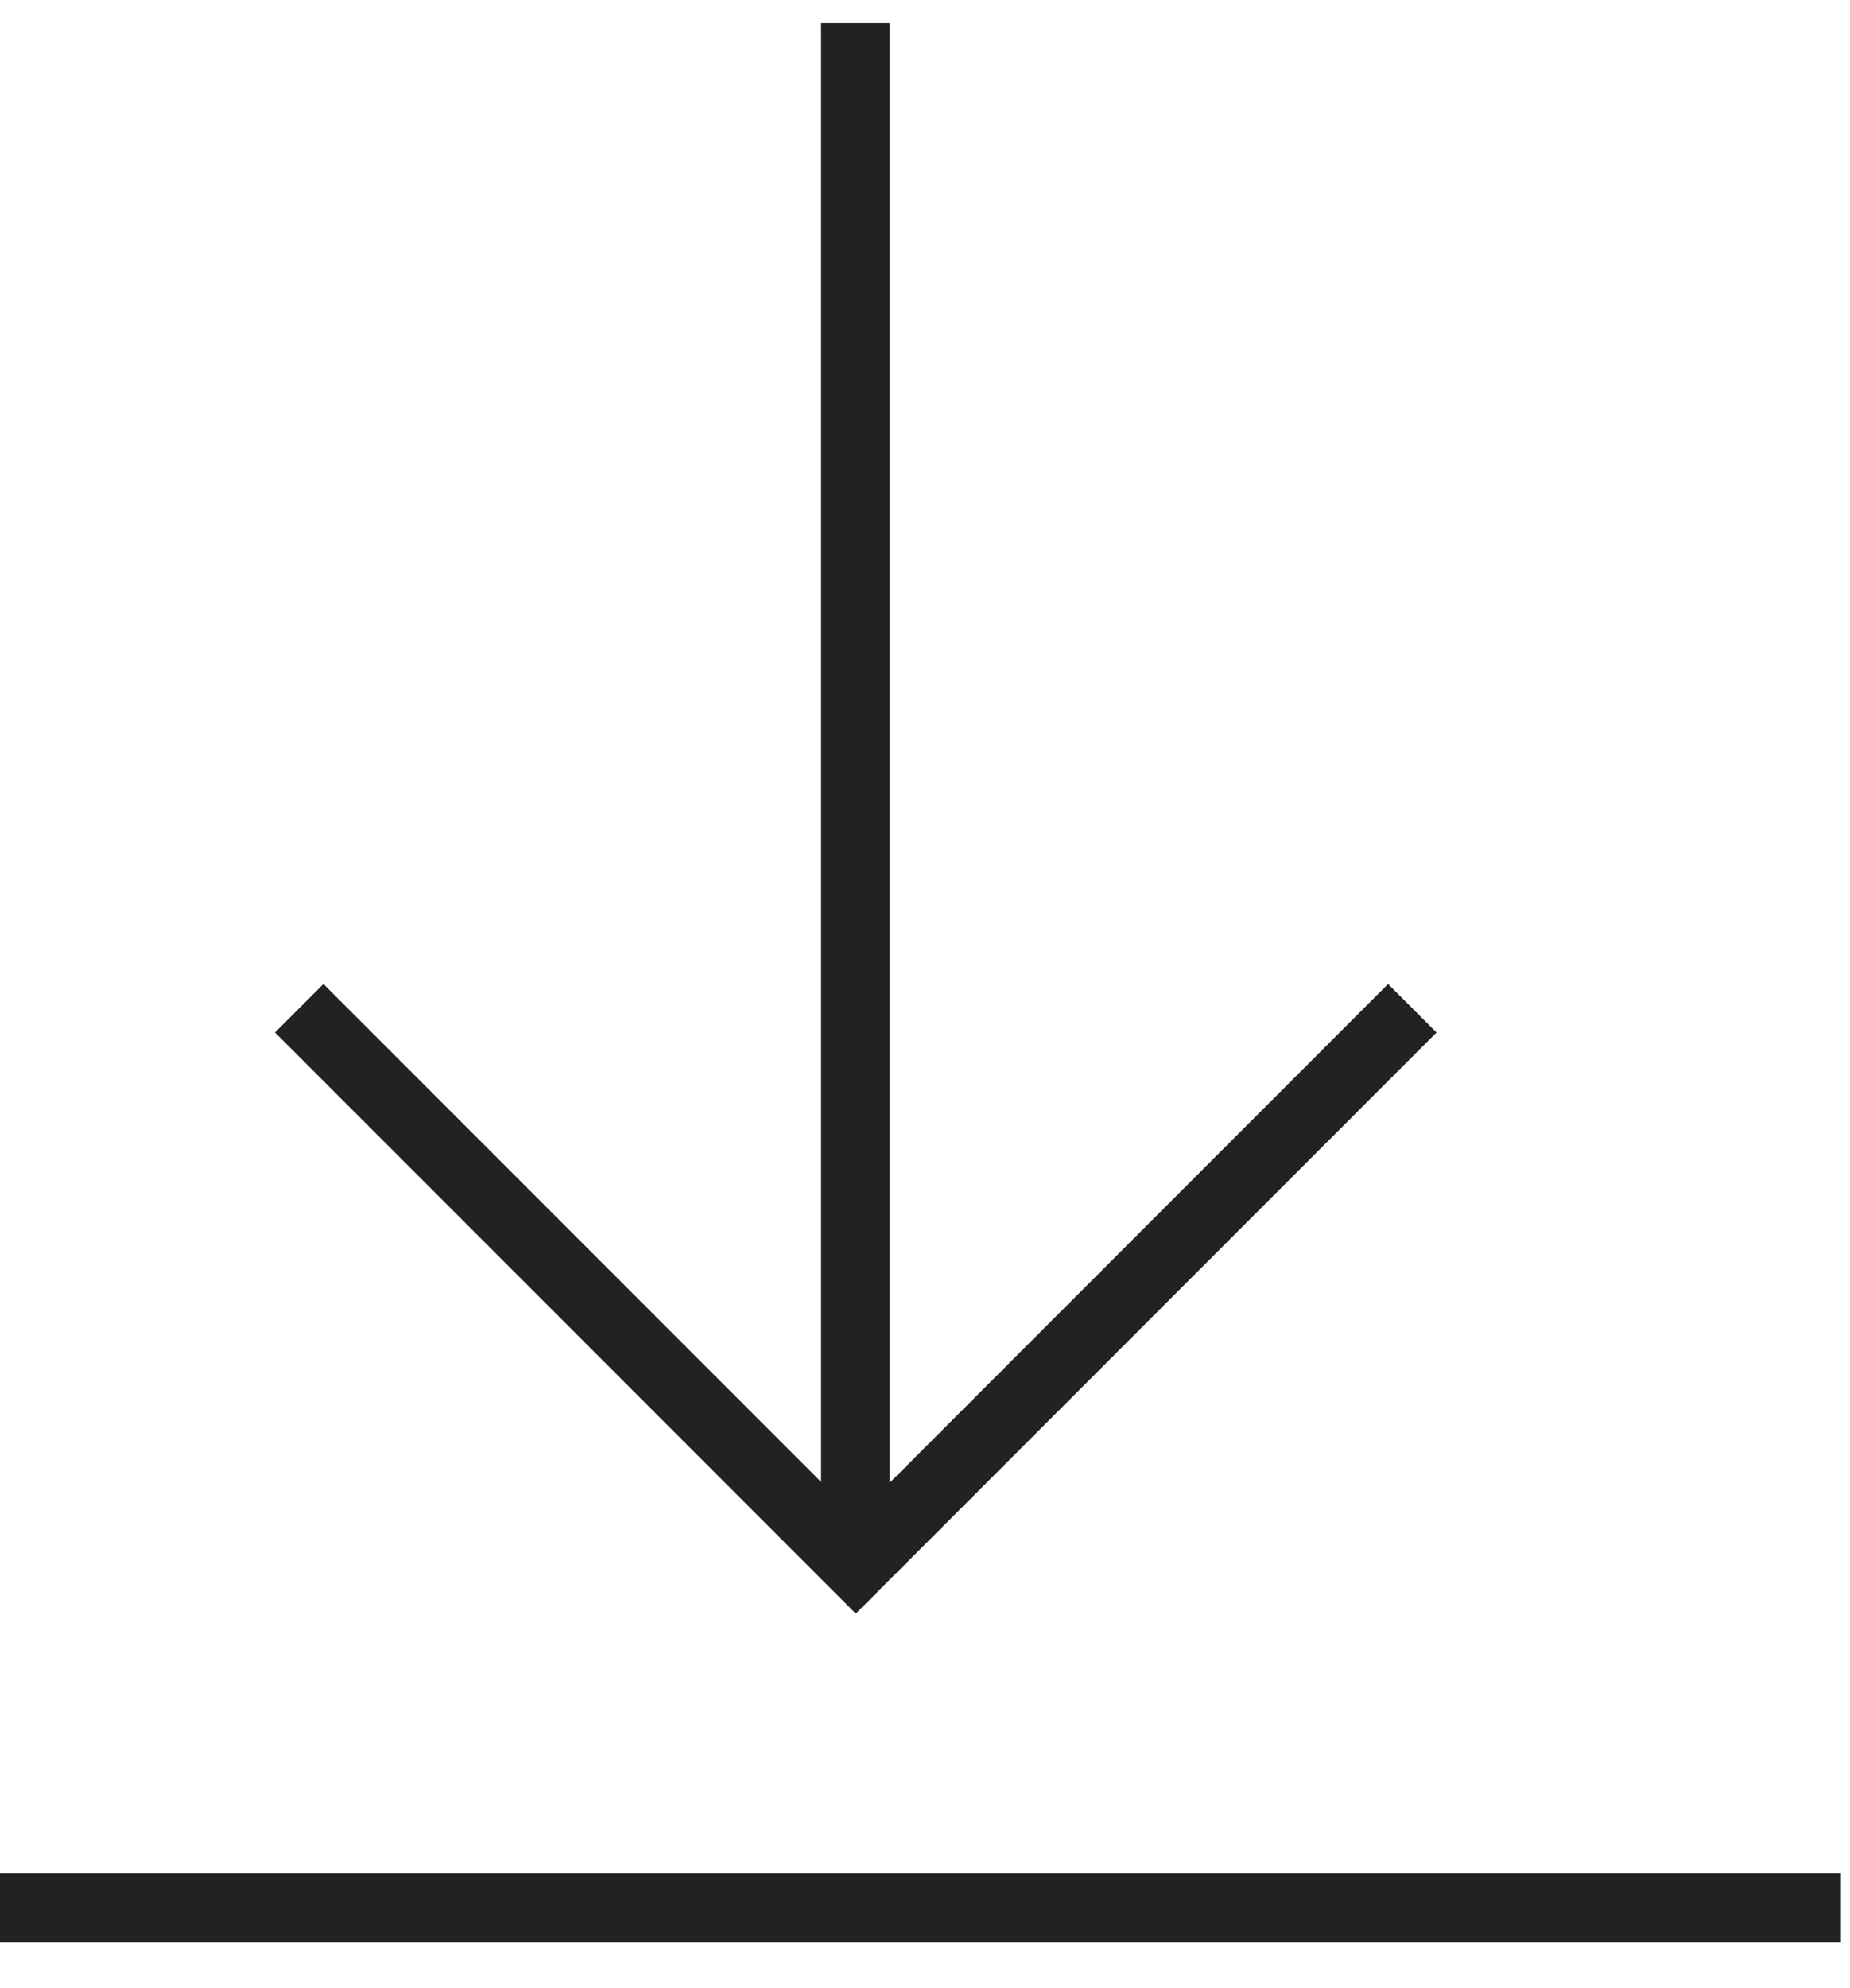
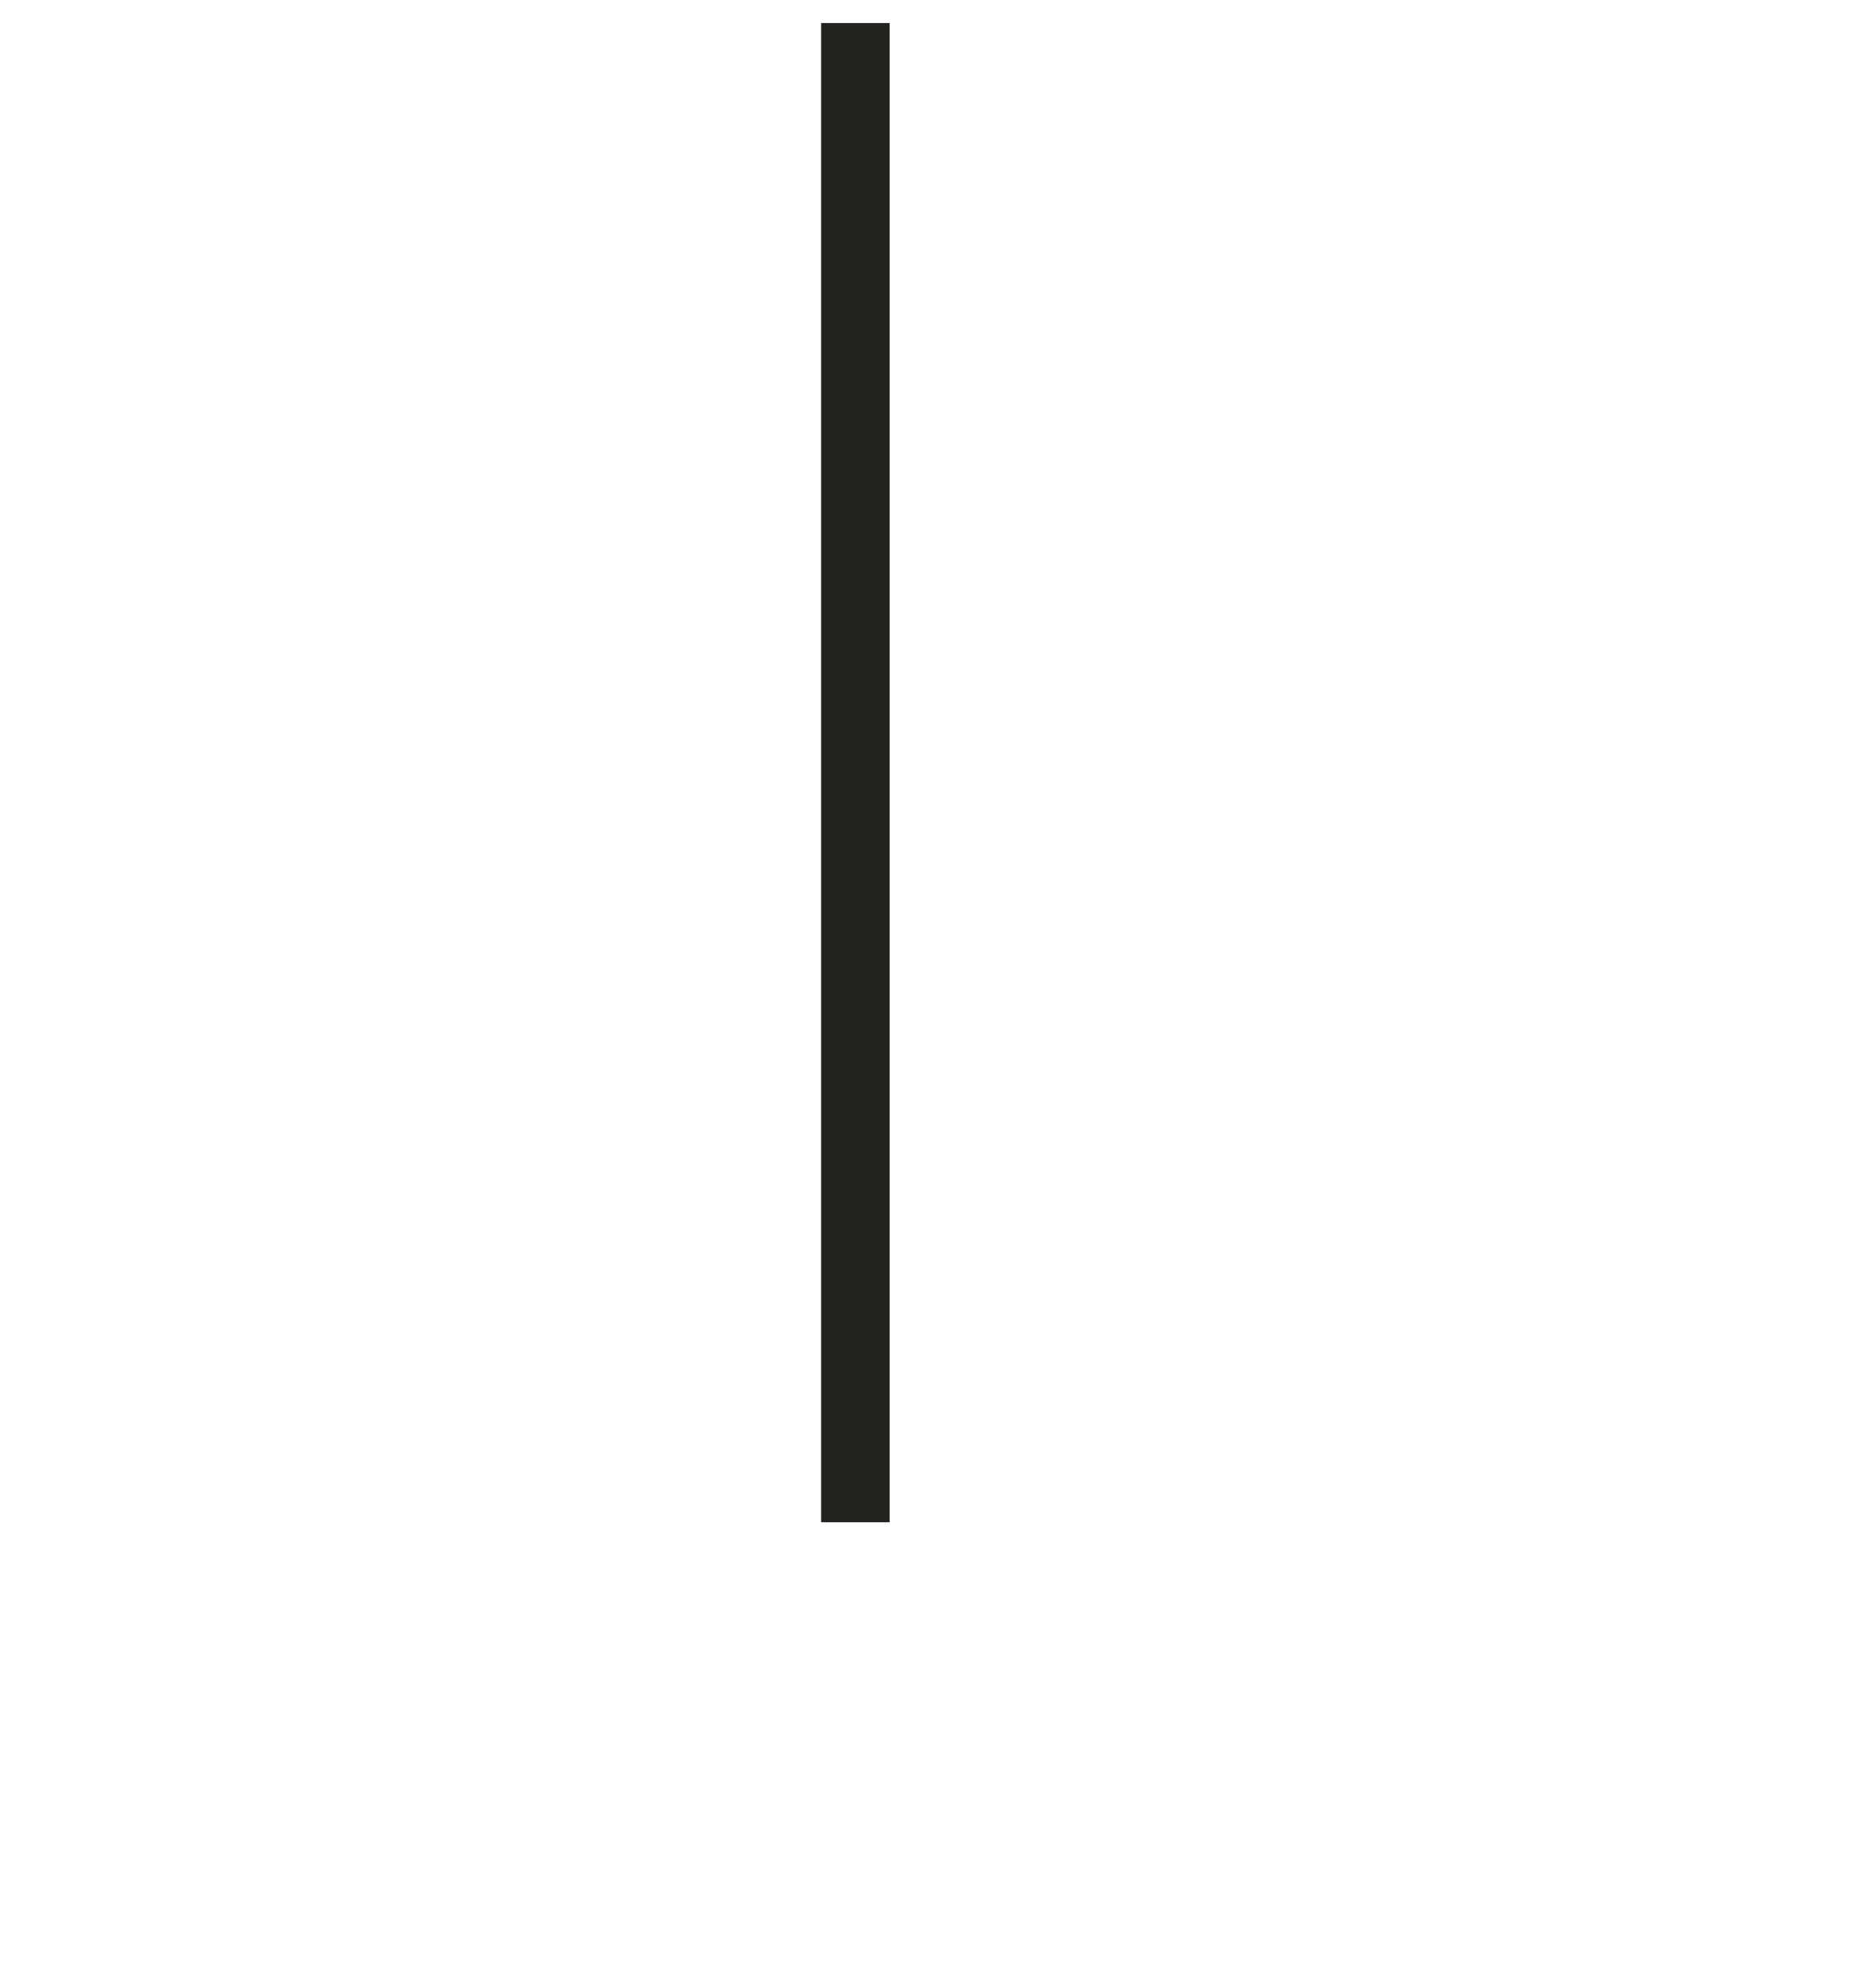
<svg xmlns="http://www.w3.org/2000/svg" width="27" height="29" viewBox="0 0 27 29" fill="none">
-   <path d="M26.867 27.828H0" stroke="#222321" />
  <path d="M12.484 0.336V22.204" stroke="#222321" />
-   <path d="M4.367 14.707L12.49 22.83L20.612 14.707" stroke="#222321" />
</svg>